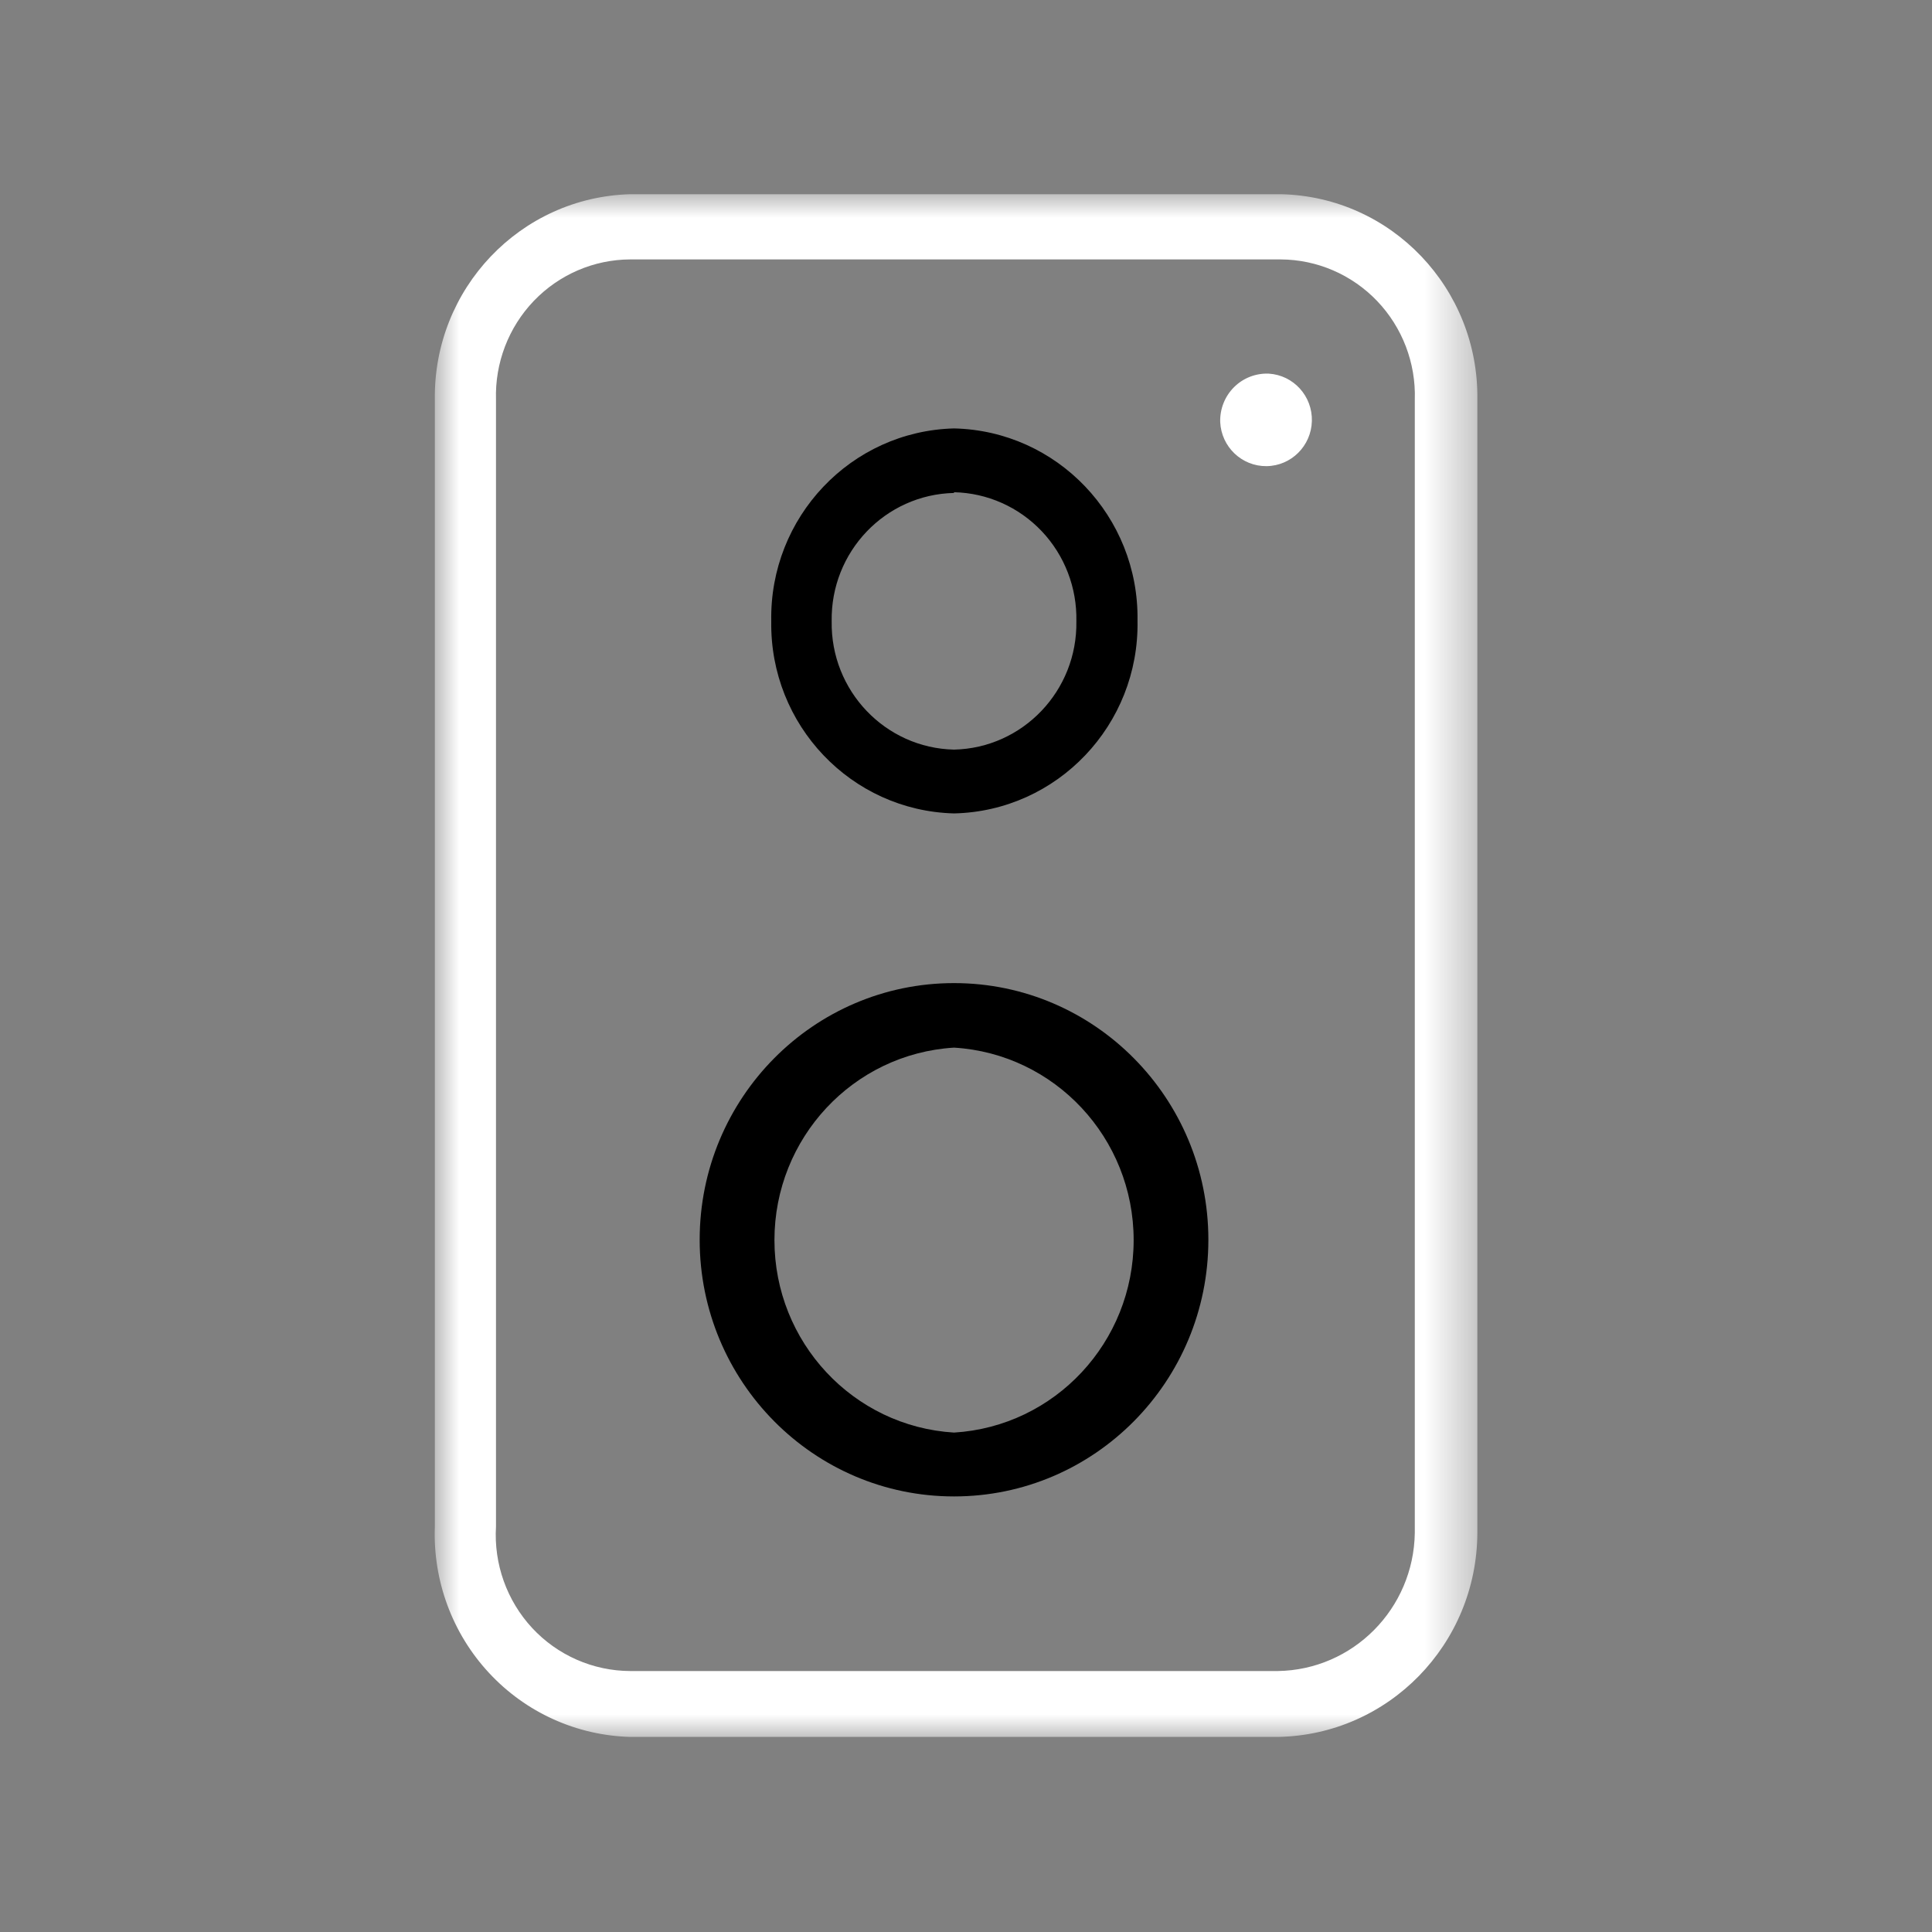
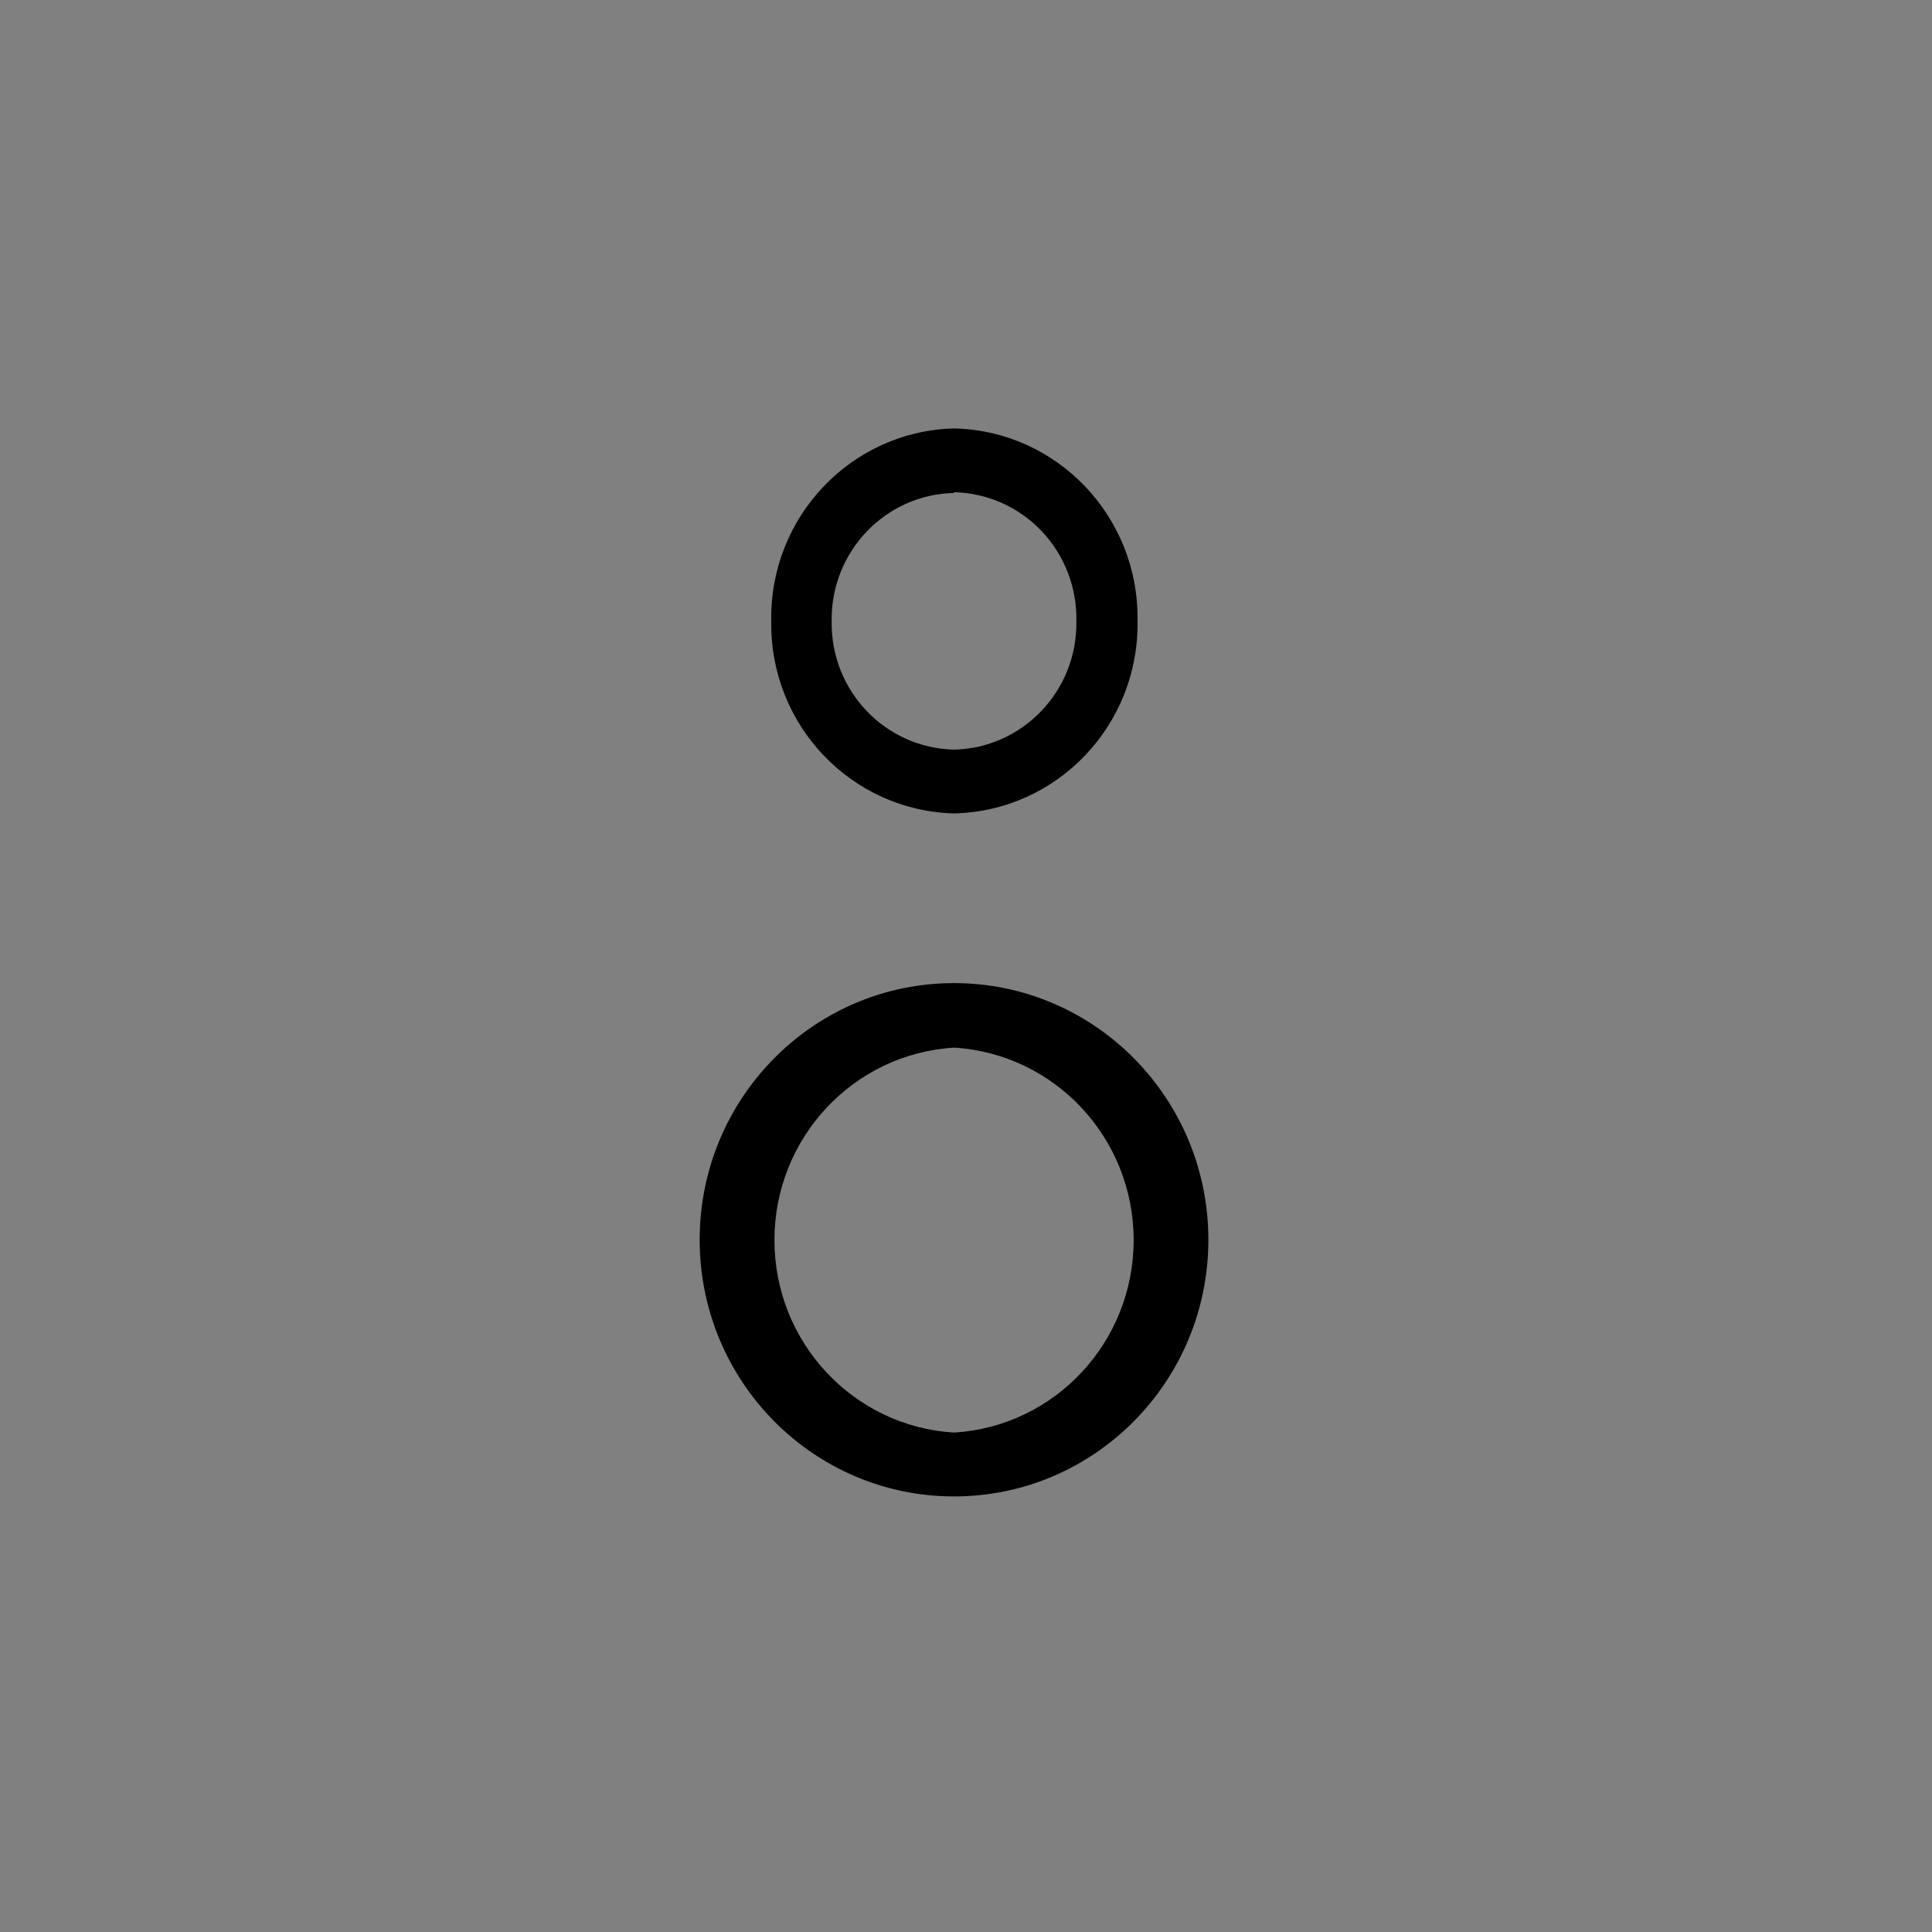
<svg xmlns="http://www.w3.org/2000/svg" width="40" height="40" viewBox="0 0 40 40" fill="none">
  <rect x="0" y="0" width="40" height="40" fill="#808080" stroke="none" />
  <mask id="mask0_356_265" style="mask-type:luminance" maskUnits="userSpaceOnUse" x="9" y="4" width="22" height="32">
    <path d="M30.6 4H9V36H30.6V4Z" fill="white" style="fill:white;fill-opacity:1;" />
  </mask>
  <g mask="url(#mask0_356_265)">
-     <path d="M26.529 4.021H13.047C10.772 4.084 8.971 5.979 9.003 8.274V31.606C8.961 32.726 9.364 33.817 10.124 34.635C10.883 35.454 11.936 35.931 13.047 35.961H26.457C28.744 35.922 30.579 34.044 30.587 31.736V8.274C30.619 5.974 28.809 4.076 26.529 4.021ZM26.529 34.597H13.047C12.278 34.594 11.544 34.272 11.018 33.706C10.493 33.139 10.222 32.38 10.269 31.606V8.274C10.246 7.515 10.528 6.778 11.051 6.231C11.574 5.685 12.293 5.374 13.047 5.371H26.515C27.268 5.374 27.988 5.685 28.511 6.231C29.034 6.778 29.316 7.515 29.292 8.274V31.736C29.269 33.306 28.014 34.573 26.457 34.597H26.529Z" fill="white" style="fill:white;fill-opacity:1;" />
-   </g>
+     </g>
  <path d="M19.752 16.841C21.892 16.793 23.591 15.008 23.551 12.848C23.583 10.694 21.887 8.918 19.752 8.87C17.618 8.925 15.928 10.709 15.968 12.863C15.935 15.011 17.623 16.785 19.752 16.841ZM19.752 10.191C20.439 10.206 21.092 10.496 21.567 10.997C22.042 11.498 22.3 12.169 22.285 12.863C22.309 14.3 21.177 15.488 19.752 15.52C18.327 15.488 17.195 14.3 17.219 12.863C17.195 11.425 18.327 10.238 19.752 10.206L19.752 10.191ZM19.752 20.354C16.844 20.354 14.486 22.733 14.486 25.668C14.486 28.603 16.844 30.982 19.752 30.982C22.661 30.982 25.018 28.603 25.018 25.668C25.018 22.733 22.66 20.354 19.752 20.354ZM19.752 29.66C17.663 29.533 16.034 27.787 16.034 25.675C16.034 23.564 17.663 21.817 19.752 21.69C21.841 21.817 23.471 23.564 23.471 25.675C23.471 27.787 21.841 29.533 19.752 29.66Z" fill="url(#paint0_linear_356_265)" style="" />
-   <path d="M25.263 8.738C25.287 9.253 25.711 9.656 26.222 9.651C26.733 9.645 27.148 9.232 27.161 8.717C27.174 8.201 26.781 7.768 26.271 7.736C26.002 7.724 25.741 7.825 25.55 8.015C25.359 8.205 25.255 8.467 25.263 8.738Z" fill="white" style="fill:white;fill-opacity:1;" />
  <defs>
    <linearGradient id="paint0_linear_356_265" x1="11.485" y1="19.924" x2="28.024" y2="19.924" gradientUnits="userSpaceOnUse">
      <stop stop-color="#6FD9B4" style="stop-color:#6FD9B4;stop-color:color(display-p3 0.435 0.851 0.706);stop-opacity:1;" />
      <stop offset="1" stop-color="#02927B" style="stop-color:#02927B;stop-color:color(display-p3 0.008 0.573 0.482);stop-opacity:1;" />
    </linearGradient>
  </defs>
</svg>